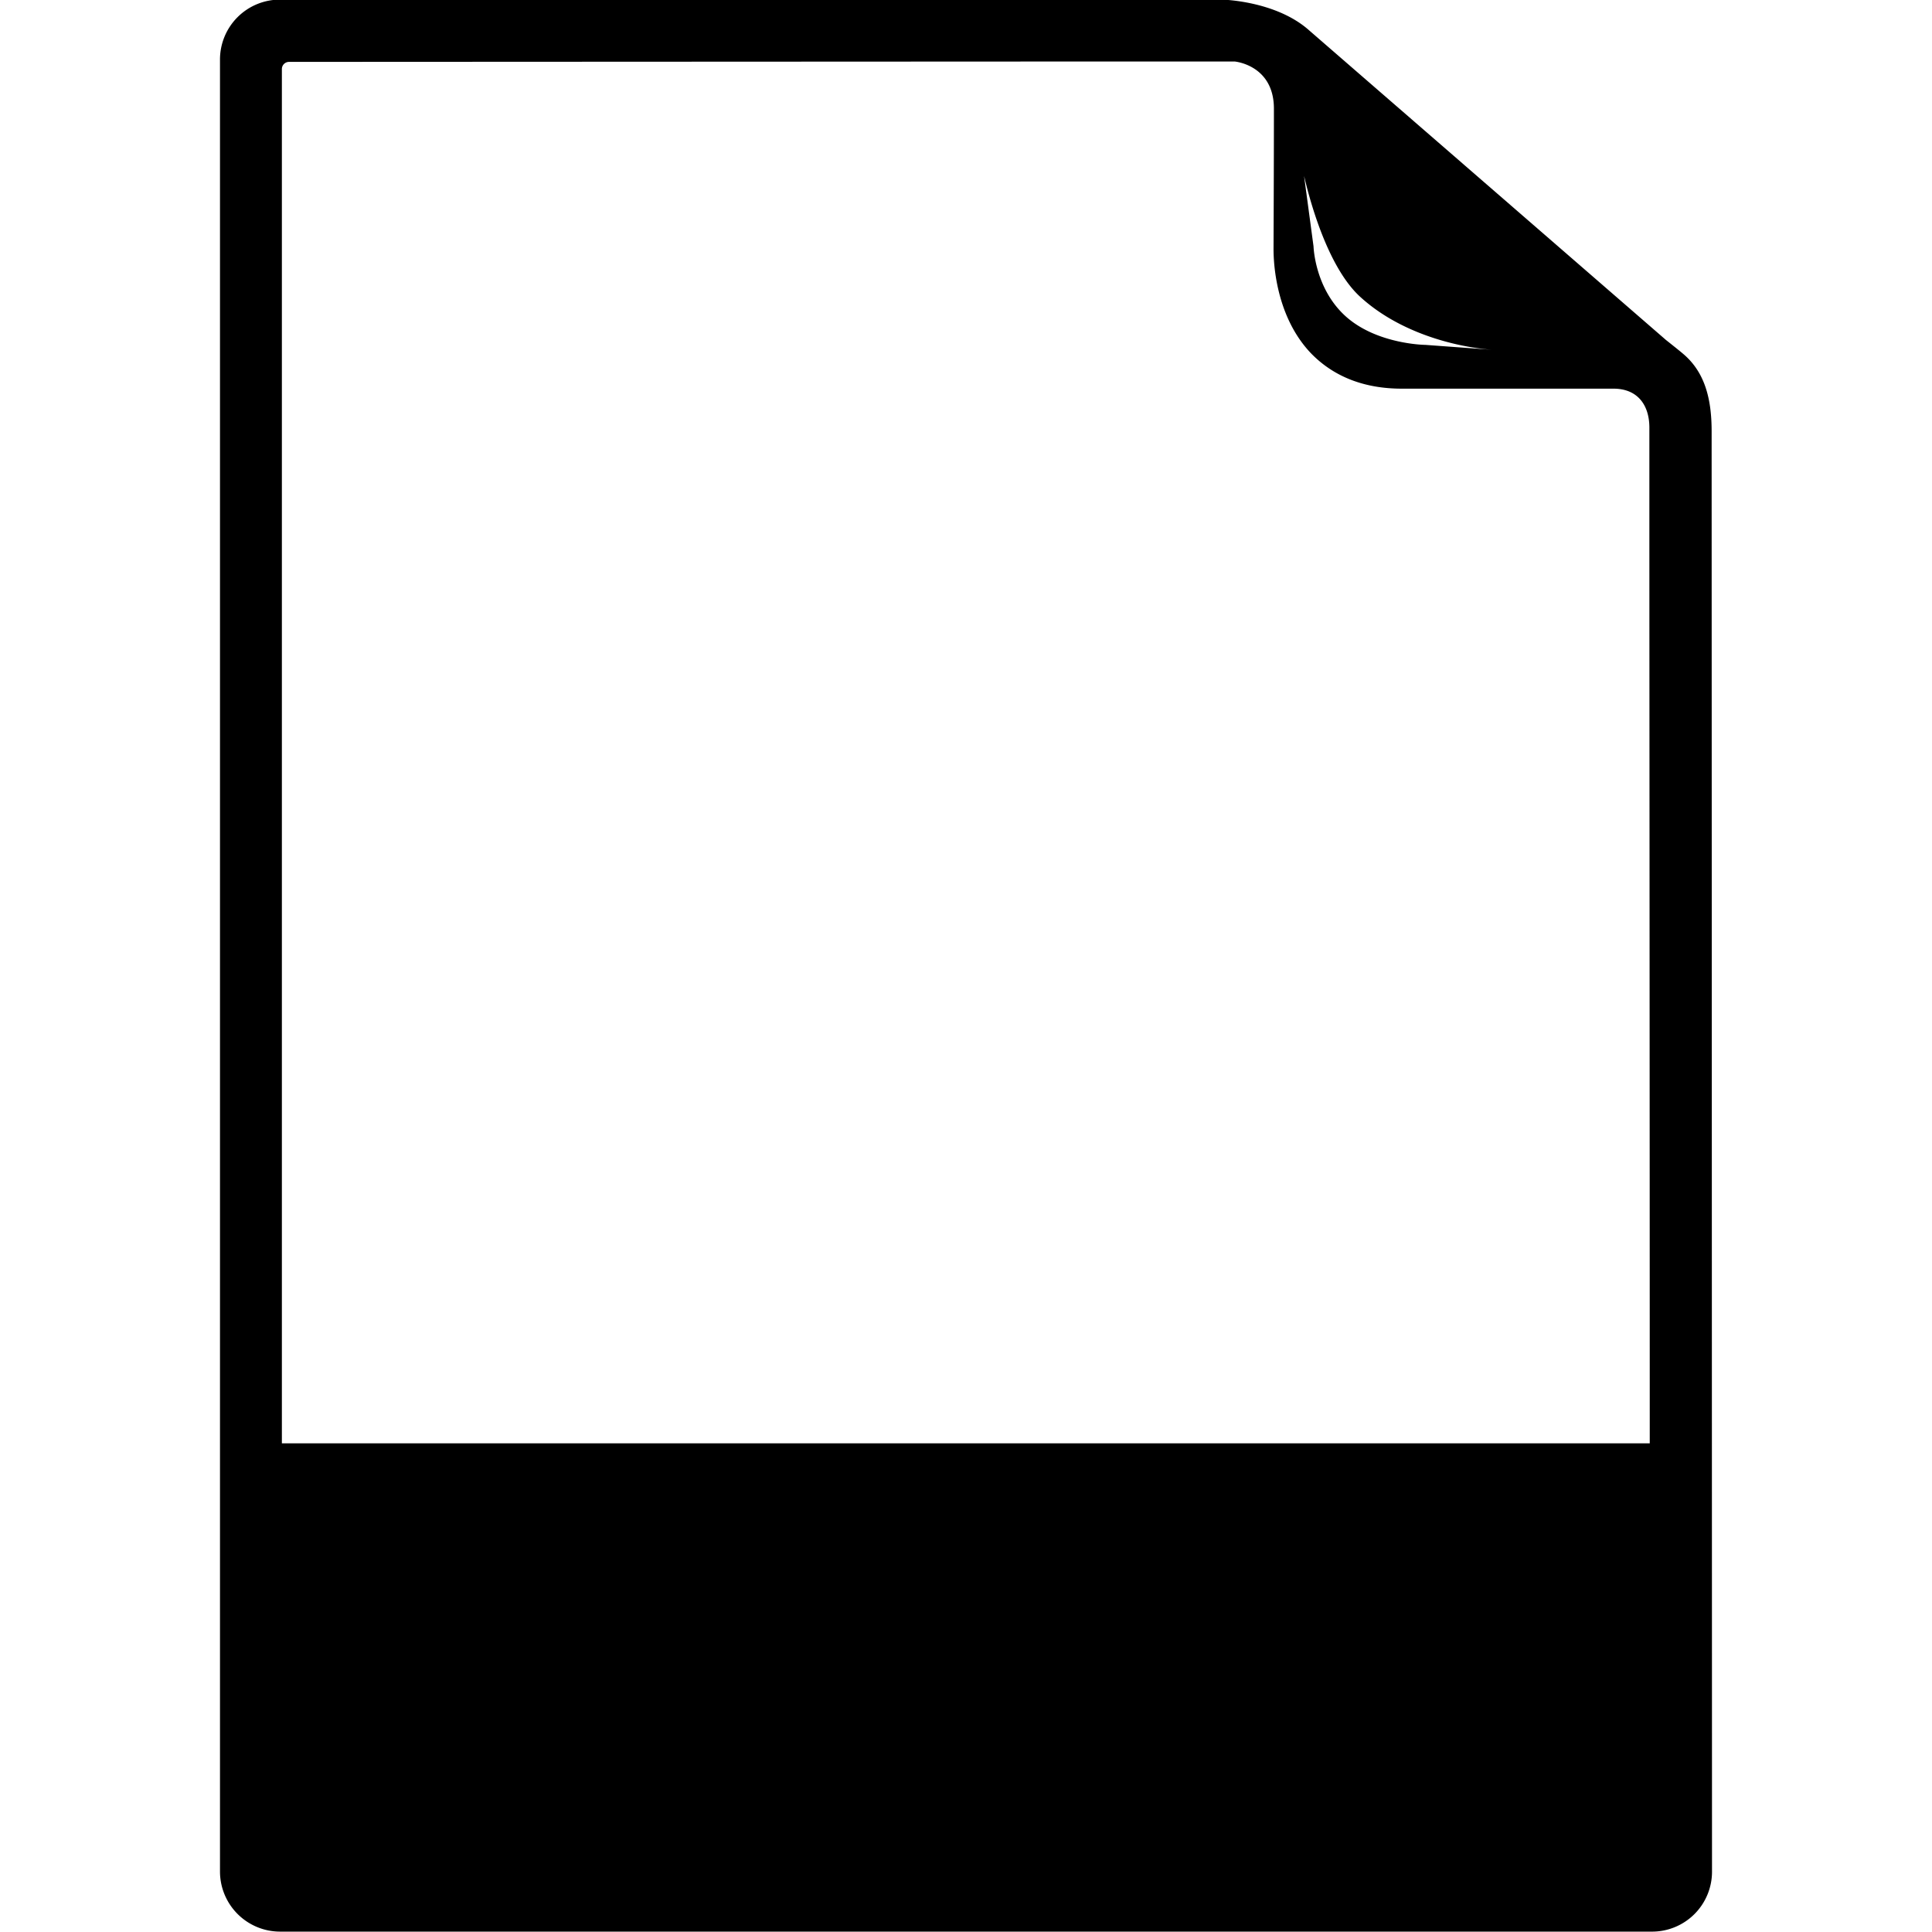
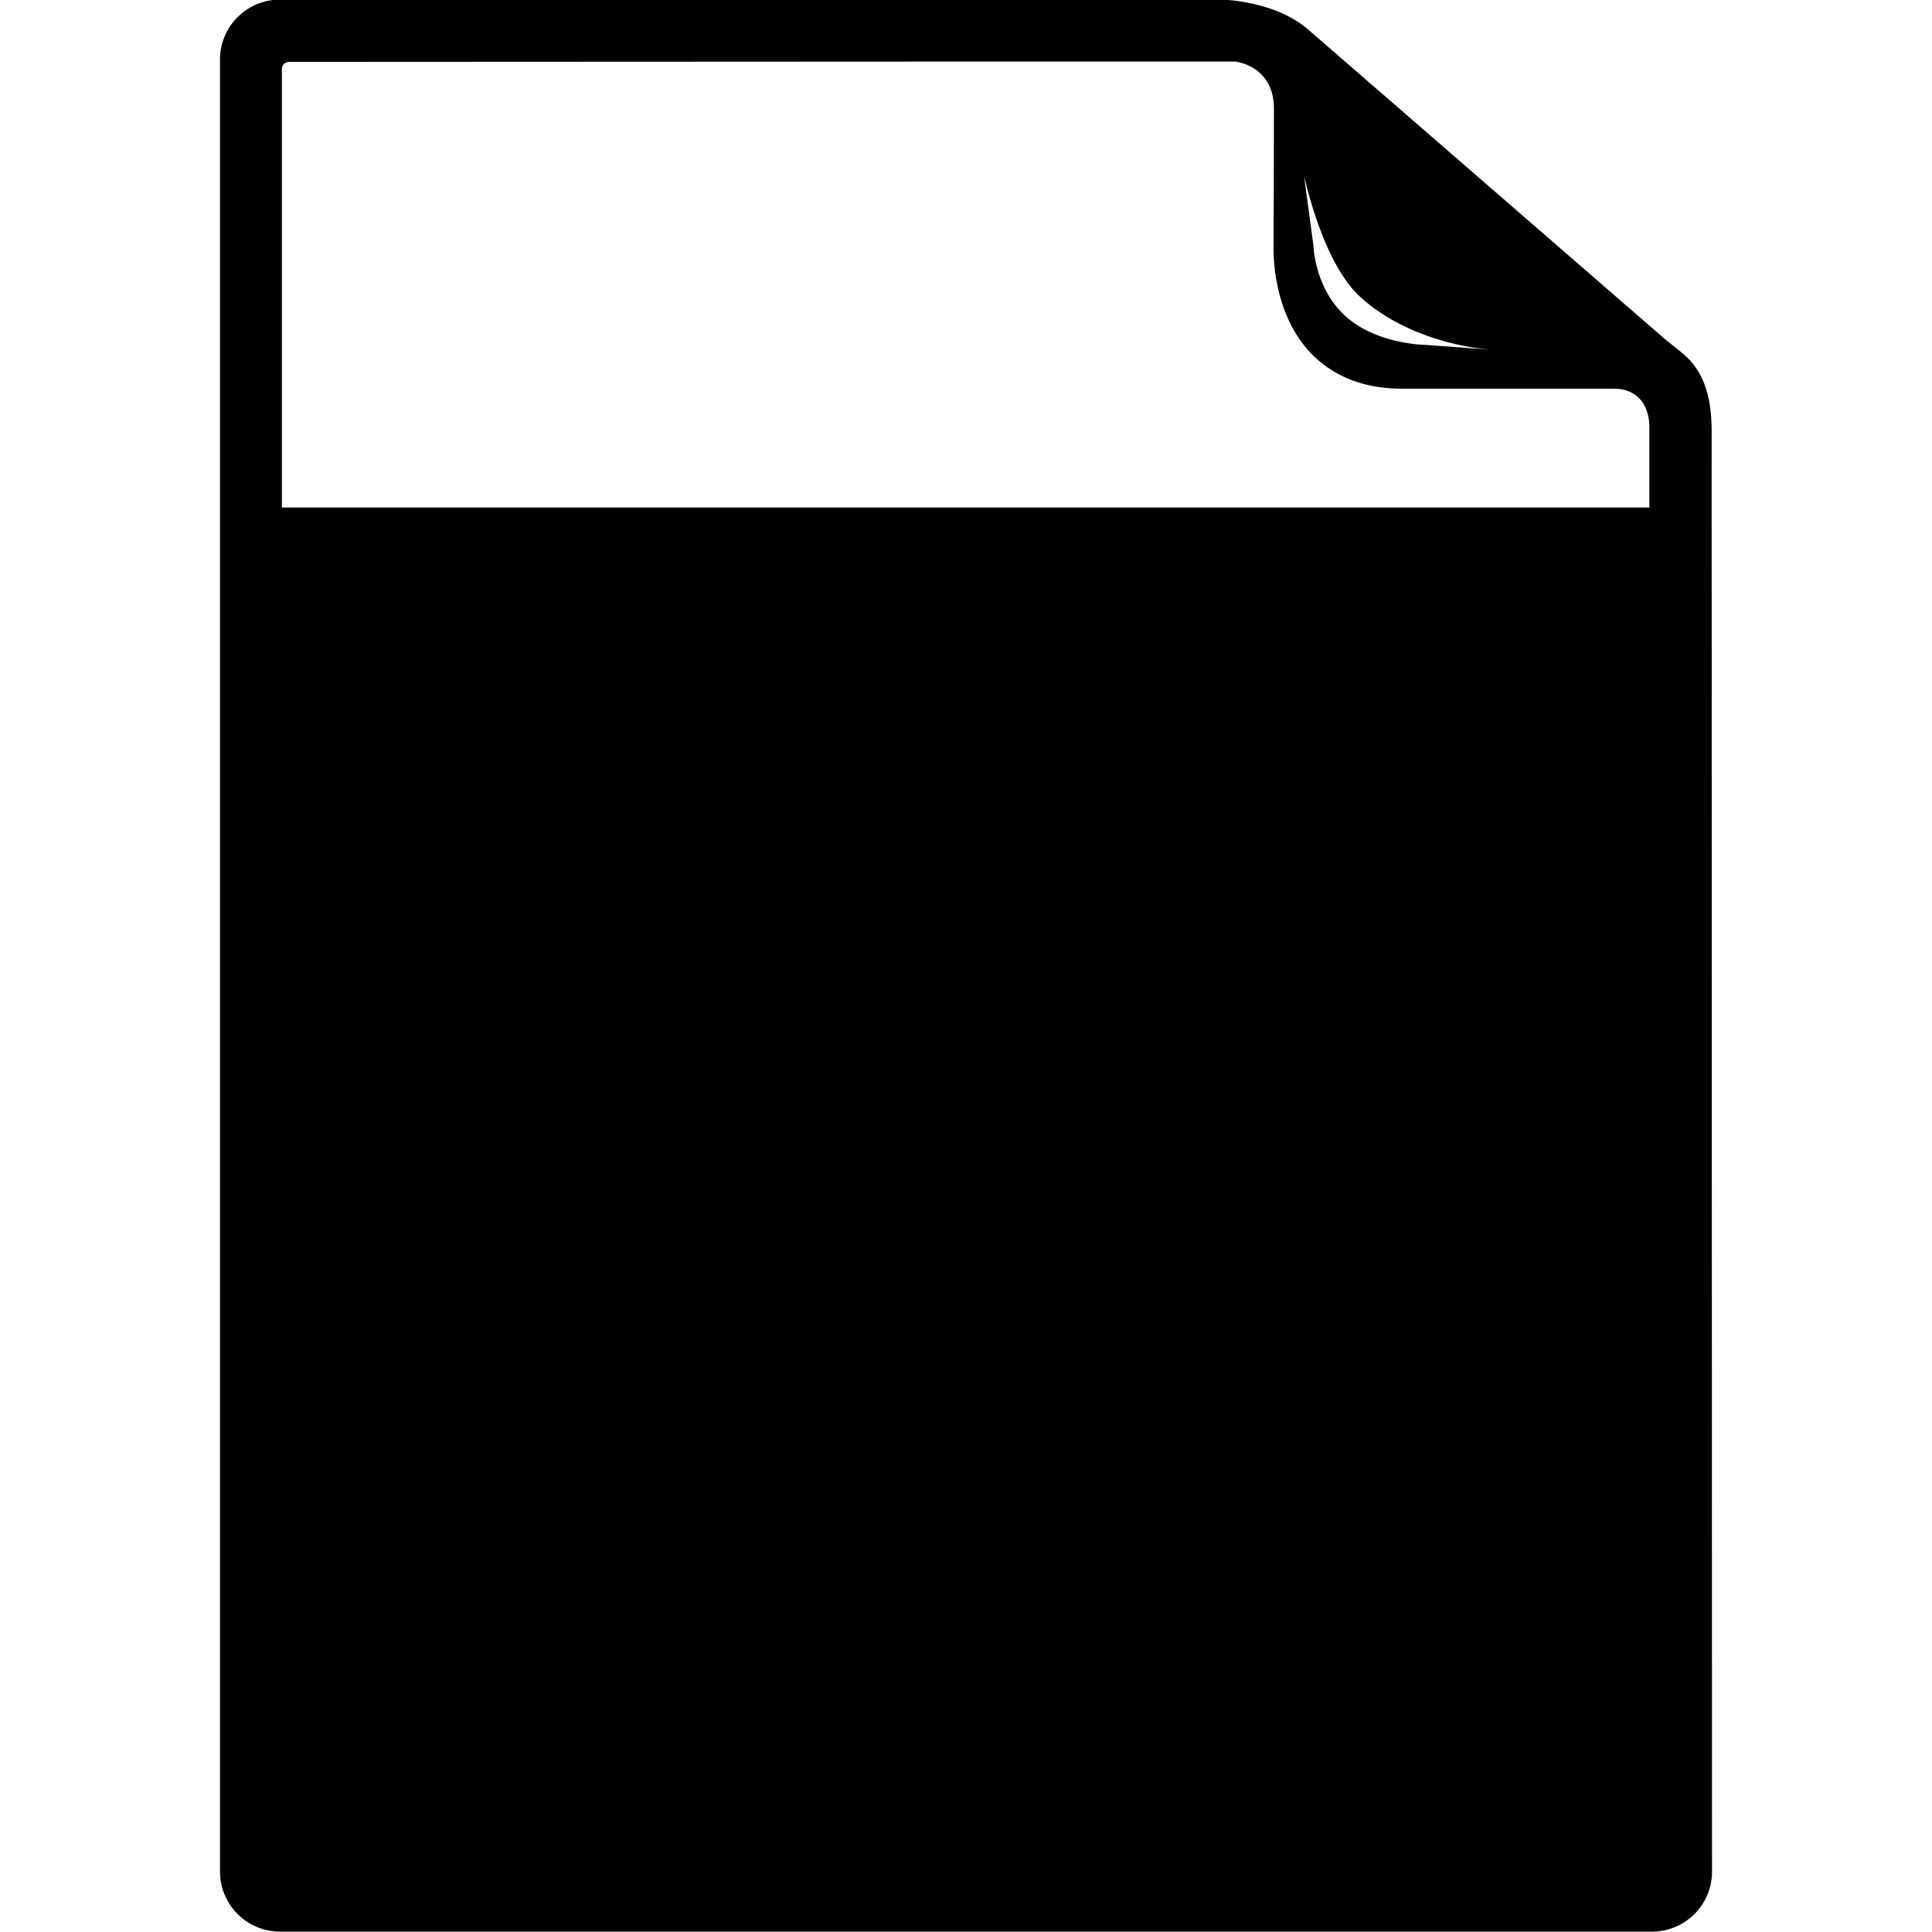
<svg xmlns="http://www.w3.org/2000/svg" viewBox="0 0 512 512" aria-hidden="true">
-   <path d="M453.6 114.3c0-8.4-1.7-15.5-7.4-20.4-.9-.8-4.7-3.8-4.7-3.8L347 8.1C338.2.2 324-.1 323.8-.1H74.2a15.88 15.88 0 0 0-15.9 15.9V496a15.94 15.94 0 0 0 15.9 15.9h363.6a15.88 15.88 0 0 0 15.9-15.9Zm-93.2-35.7c10.1 9.3 24.6 13.3 35.1 14.1l-17.7-1.3s-12.8-.1-21.1-7.5-8.6-18.6-8.6-18.6l-2.5-18.6c.1 0 4.7 22.6 14.8 31.9Zm-285.7 304V18.3a1.9 1.9 0 0 1 1.9-1.9l212.8-.1h37.8s10.4.9 10.4 12.5c0 14.6-.1 37-.1 37 0 1.8-.1 17.3 9.9 27.8 6 6.2 14.1 9.4 24.1 9.4h56.1c6.5 0 9.5 4.5 9.5 10.3v21.2c0 44.2.1 160 .1 248H74.7Z" />
+   <path d="M453.6 114.3c0-8.4-1.7-15.5-7.4-20.4-.9-.8-4.7-3.8-4.7-3.8L347 8.1C338.2.2 324-.1 323.8-.1H74.2a15.88 15.88 0 0 0-15.9 15.9V496a15.94 15.94 0 0 0 15.9 15.9h363.6a15.88 15.88 0 0 0 15.9-15.9Zm-93.2-35.7c10.1 9.3 24.6 13.3 35.1 14.1l-17.7-1.3s-12.8-.1-21.1-7.5-8.6-18.6-8.6-18.6l-2.5-18.6c.1 0 4.7 22.6 14.8 31.9Zm-285.7 304V18.3a1.9 1.9 0 0 1 1.9-1.9l212.8-.1h37.8s10.4.9 10.4 12.5c0 14.6-.1 37-.1 37 0 1.8-.1 17.3 9.9 27.8 6 6.2 14.1 9.4 24.1 9.4h56.1c6.5 0 9.5 4.5 9.5 10.3v21.2H74.7Z" />
</svg>